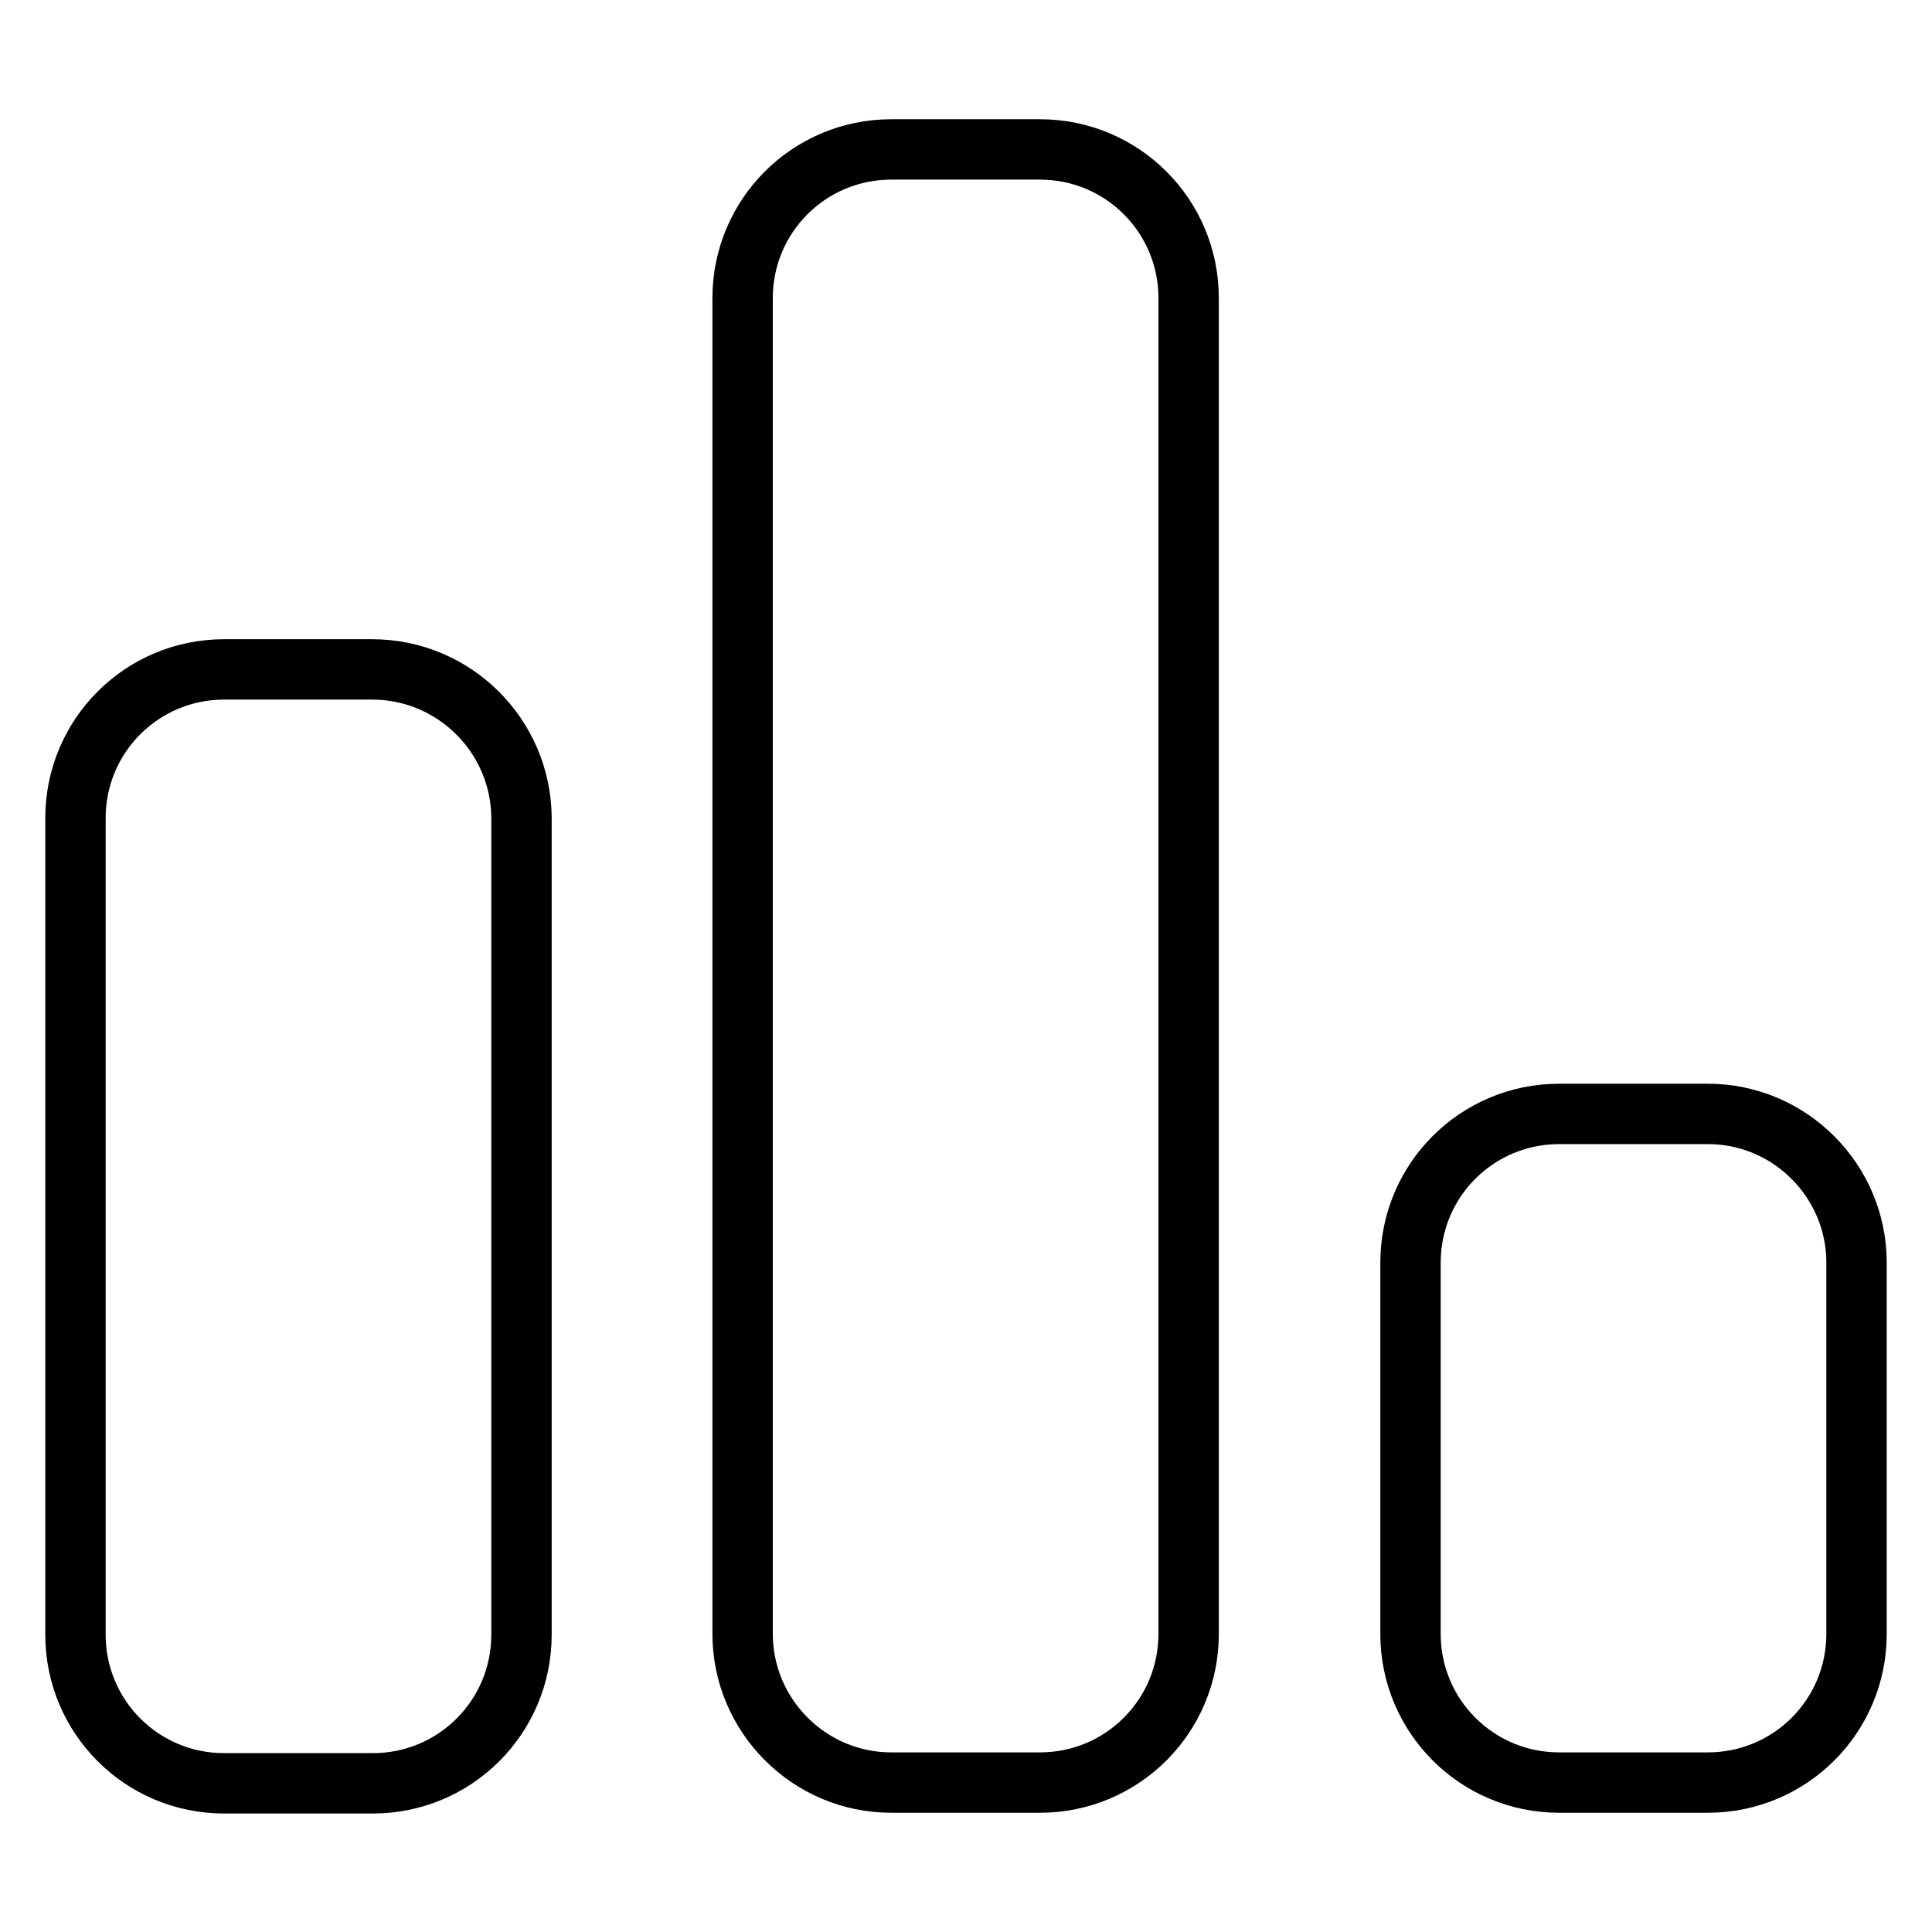
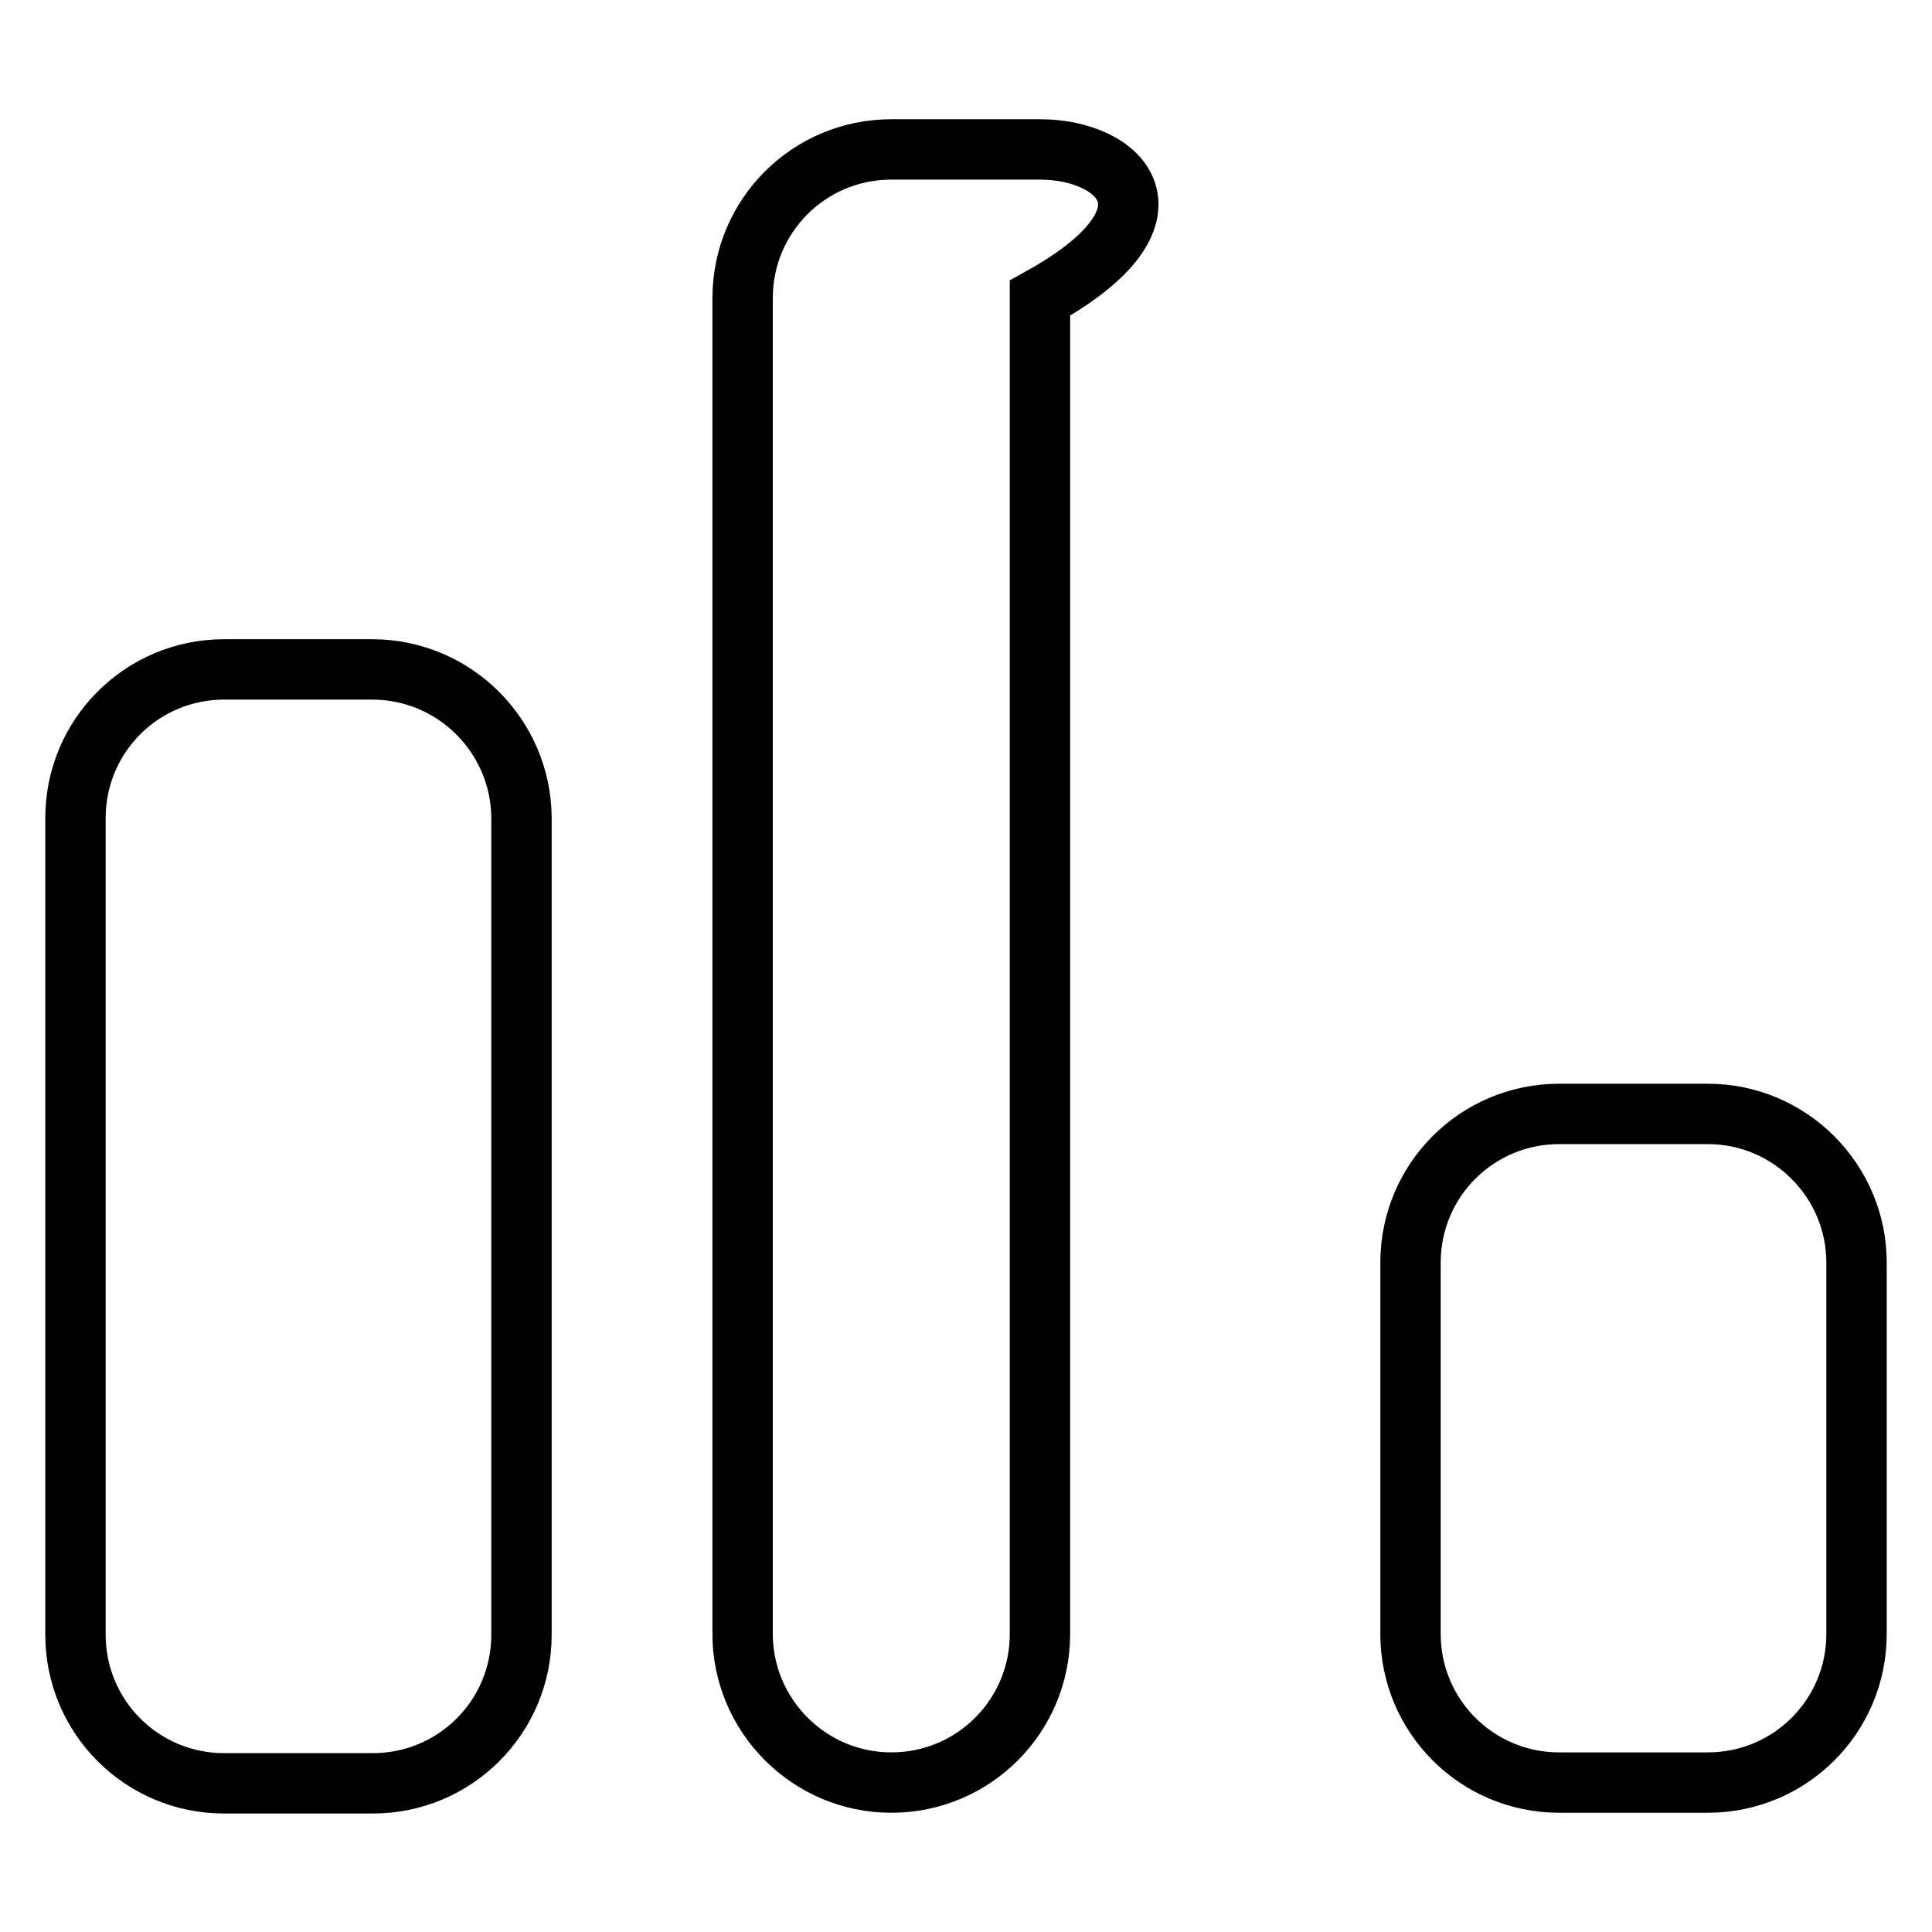
<svg xmlns="http://www.w3.org/2000/svg" version="1.1" x="0px" y="0px" viewBox="0 0 256 256" enable-background="new 0 0 256 256" xml:space="preserve">
  <g>
    <g>
-       <path stroke-width="8" fill-opacity="0" stroke="#000000" d="M137.8,19.8h-19.7c-10.9,0-19.7,8.8-19.7,19.7v177c0,10.8,8.8,19.7,19.7,19.7h19.7c10.9,0,19.7-8.8,19.7-19.7v-177C157.5,28.6,148.7,19.8,137.8,19.8z M49.3,88.7H29.7c-10.9,0-19.7,8.8-19.7,19.7v108.2c0,10.9,8.8,19.7,19.7,19.7h19.7c10.9,0,19.7-8.8,19.7-19.7V108.3C69,97.5,60.2,88.7,49.3,88.7z M226.3,147.6h-19.7c-10.9,0-19.7,8.8-19.7,19.7v49.2c0,10.9,8.8,19.7,19.7,19.7h19.7c10.9,0,19.7-8.8,19.7-19.7v-49.2C246,156.5,237.2,147.6,226.3,147.6z" />
+       <path stroke-width="8" fill-opacity="0" stroke="#000000" d="M137.8,19.8h-19.7c-10.9,0-19.7,8.8-19.7,19.7v177c0,10.8,8.8,19.7,19.7,19.7c10.9,0,19.7-8.8,19.7-19.7v-177C157.5,28.6,148.7,19.8,137.8,19.8z M49.3,88.7H29.7c-10.9,0-19.7,8.8-19.7,19.7v108.2c0,10.9,8.8,19.7,19.7,19.7h19.7c10.9,0,19.7-8.8,19.7-19.7V108.3C69,97.5,60.2,88.7,49.3,88.7z M226.3,147.6h-19.7c-10.9,0-19.7,8.8-19.7,19.7v49.2c0,10.9,8.8,19.7,19.7,19.7h19.7c10.9,0,19.7-8.8,19.7-19.7v-49.2C246,156.5,237.2,147.6,226.3,147.6z" />
    </g>
  </g>
</svg>